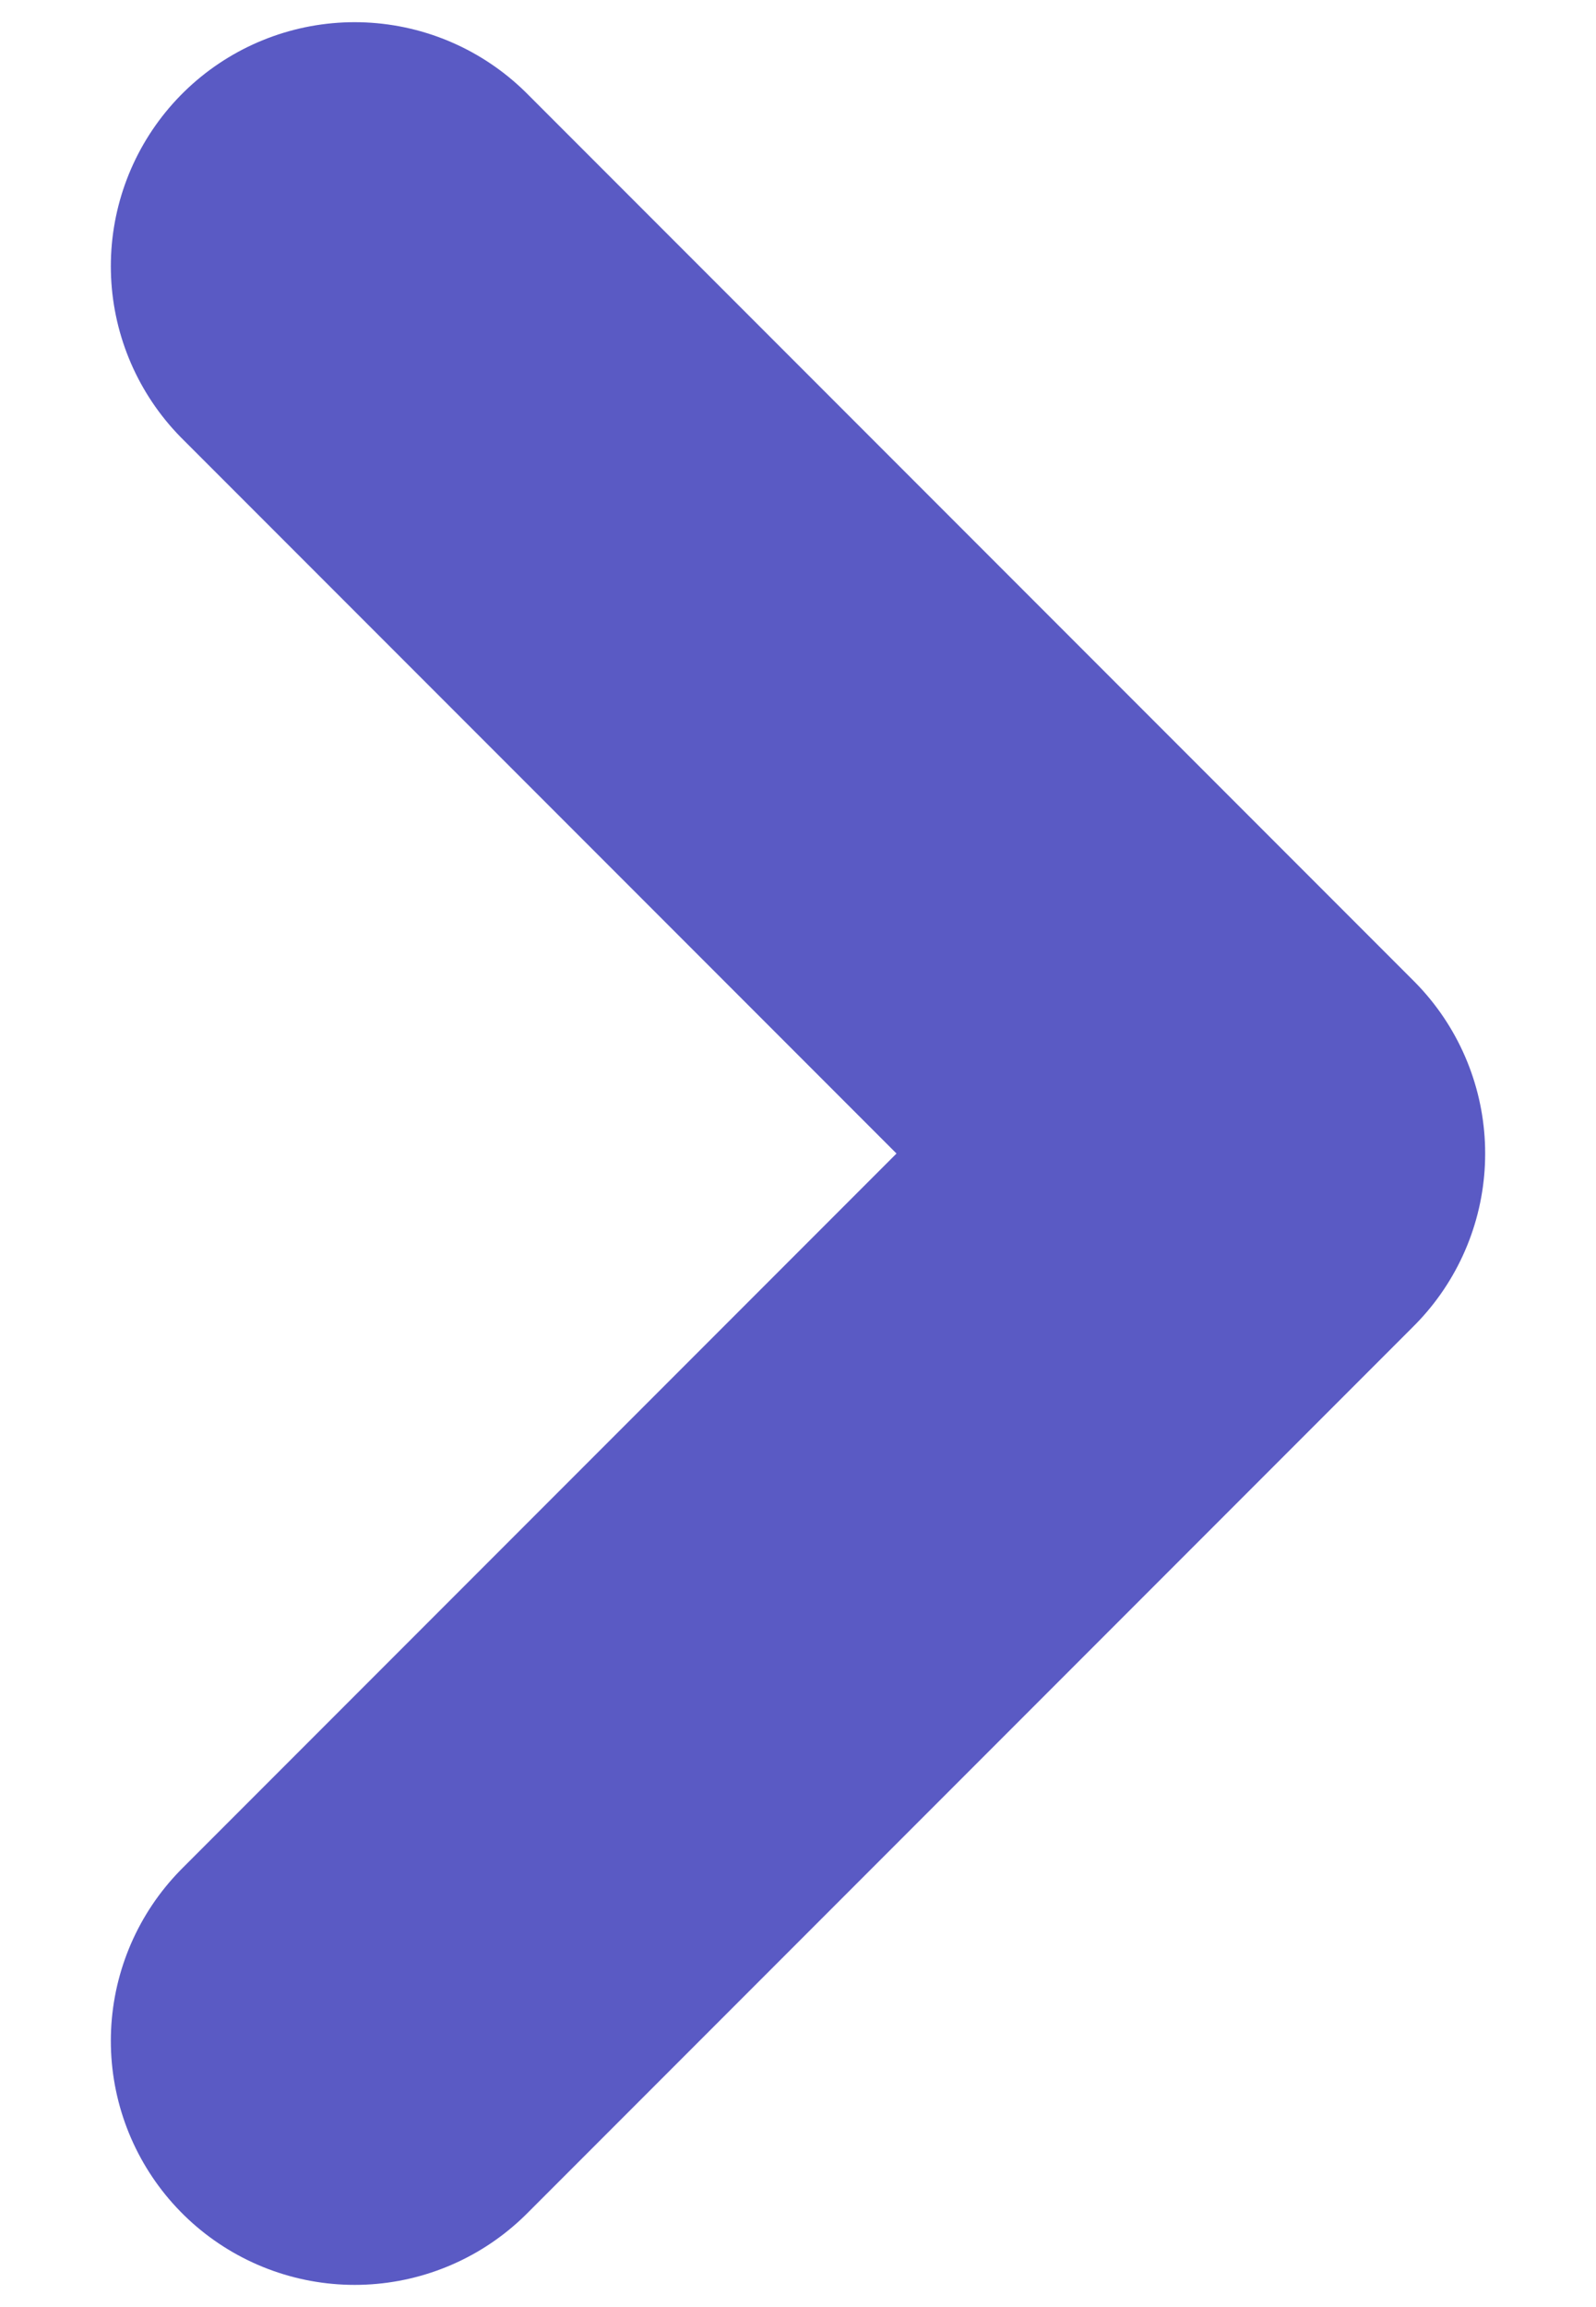
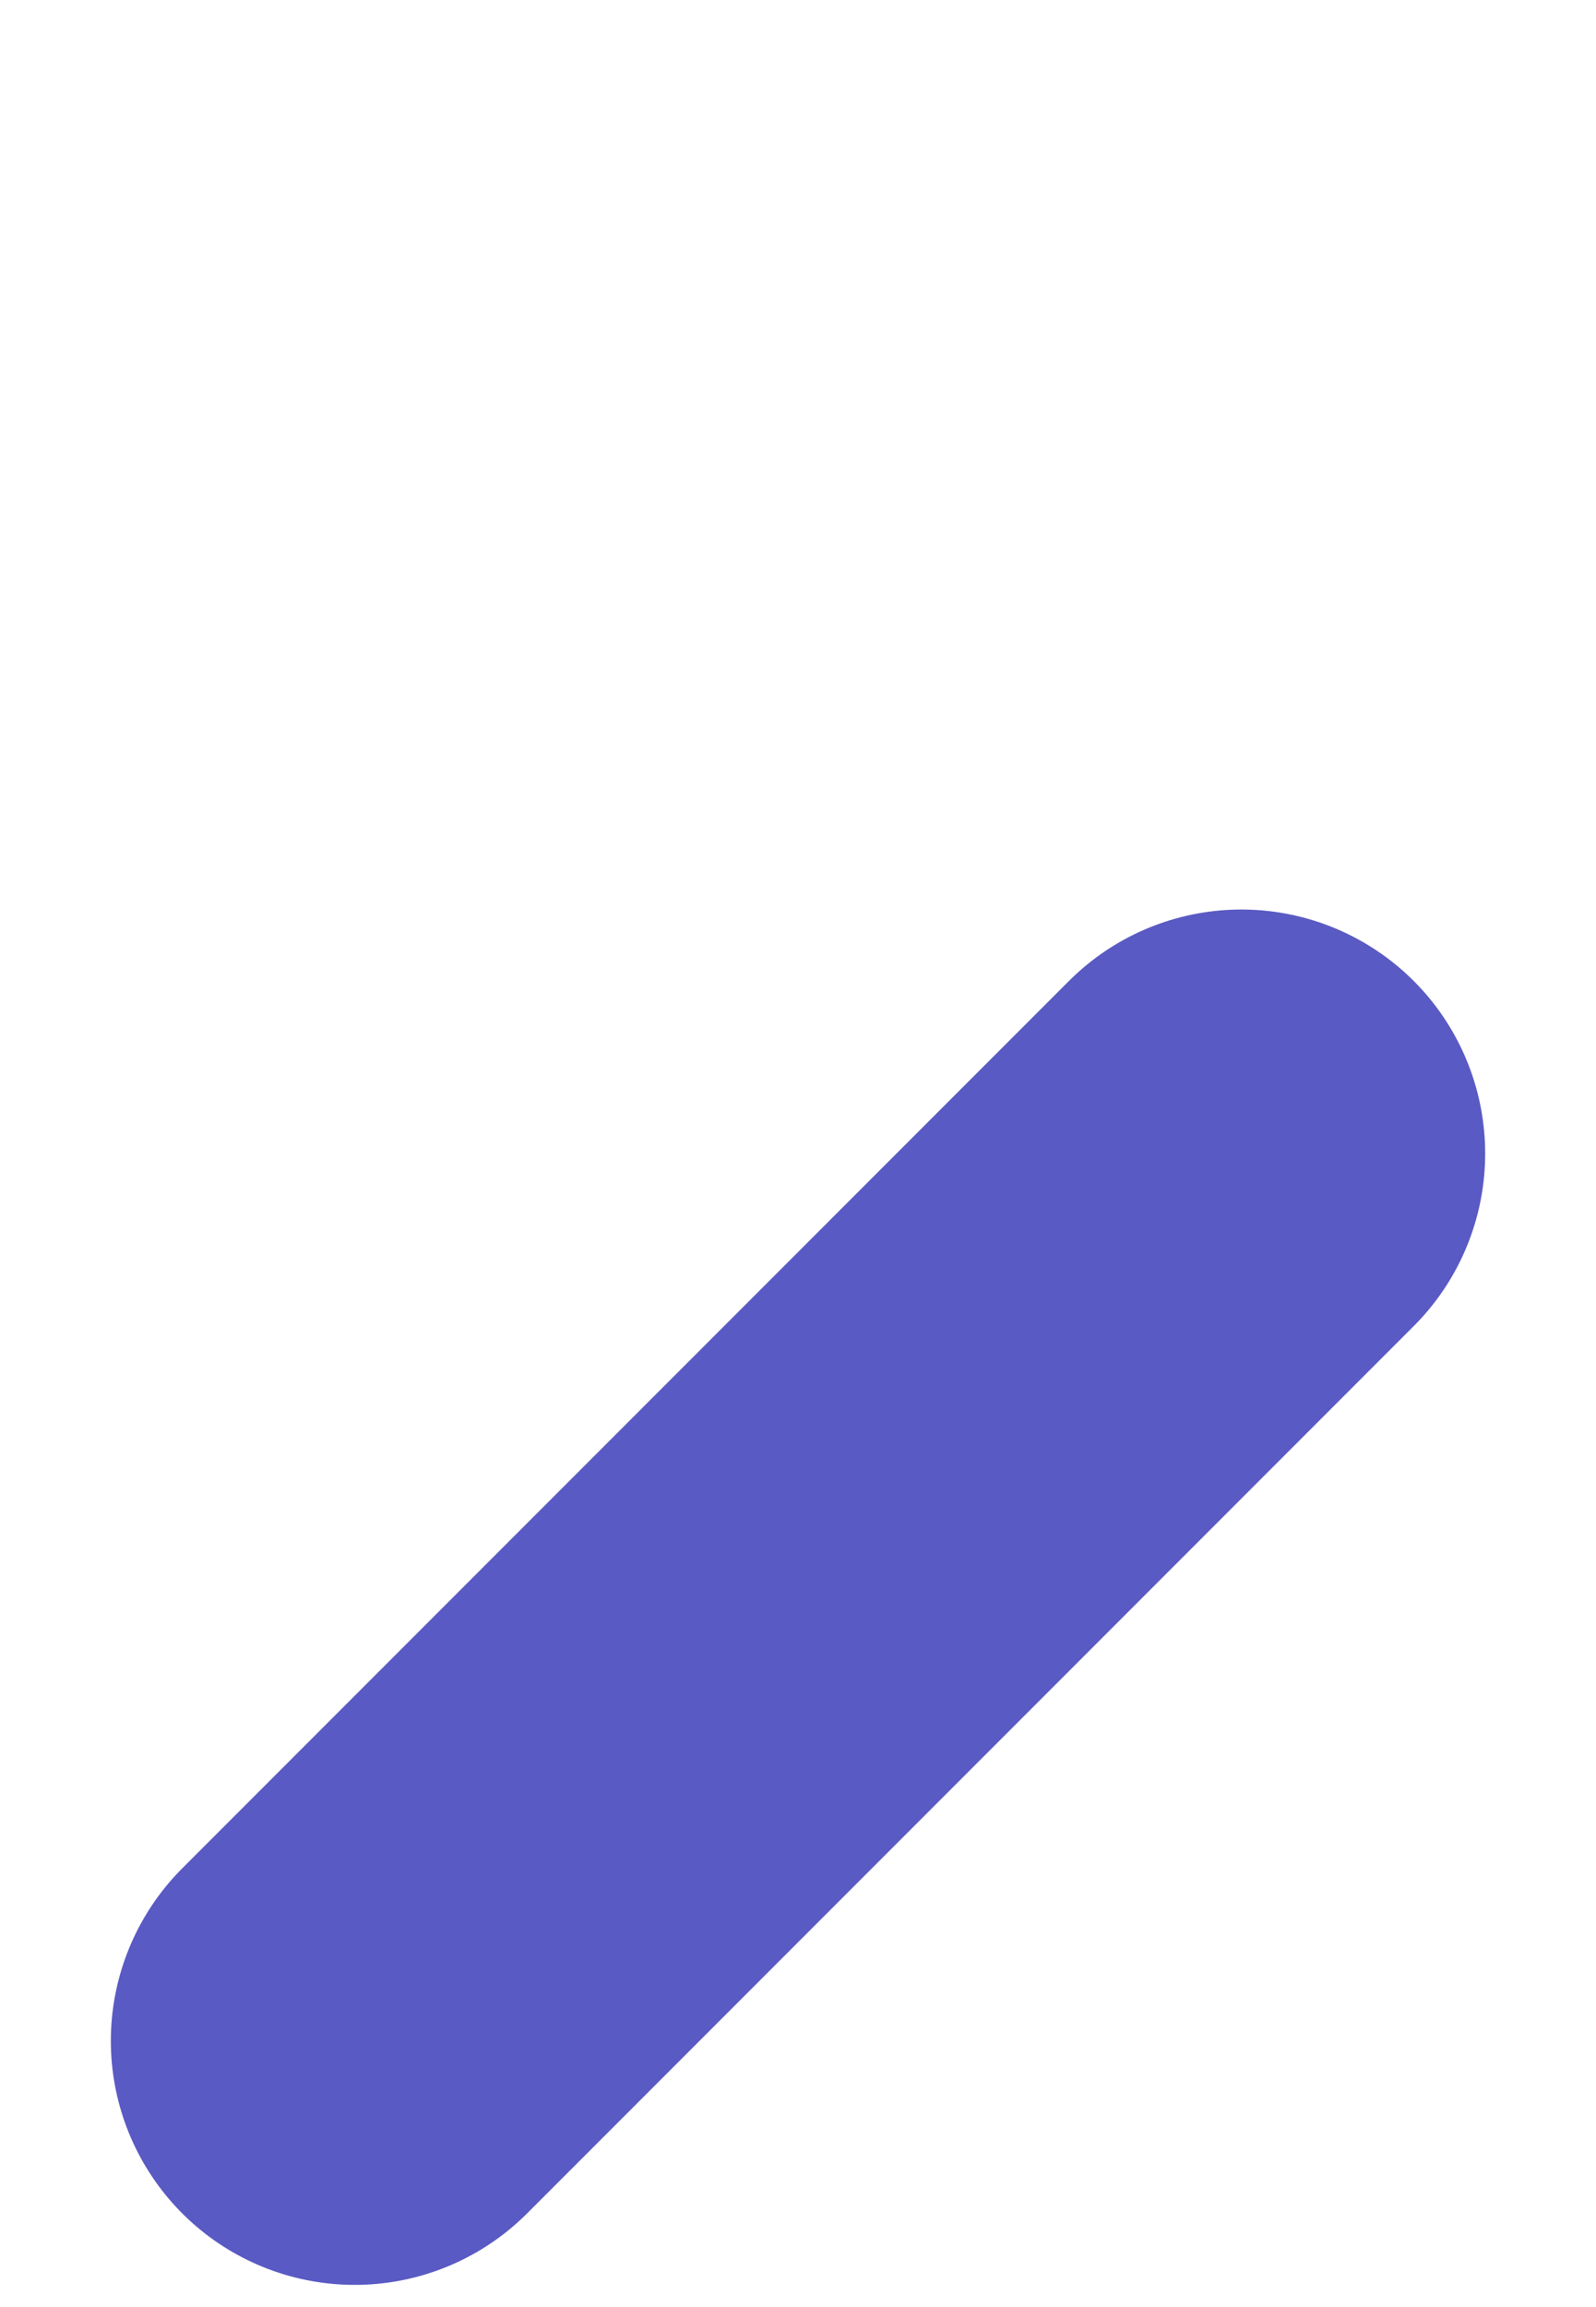
<svg xmlns="http://www.w3.org/2000/svg" width="9" height="13" viewBox="0 0 9 13" fill="none">
-   <path d="M2 11.5L7 6.5L2 1.5" stroke="#5A5AC4" stroke-width="2.75" stroke-linecap="round" stroke-linejoin="round" />
+   <path d="M2 11.5L7 6.5" stroke="#5A5AC4" stroke-width="2.75" stroke-linecap="round" stroke-linejoin="round" />
</svg>